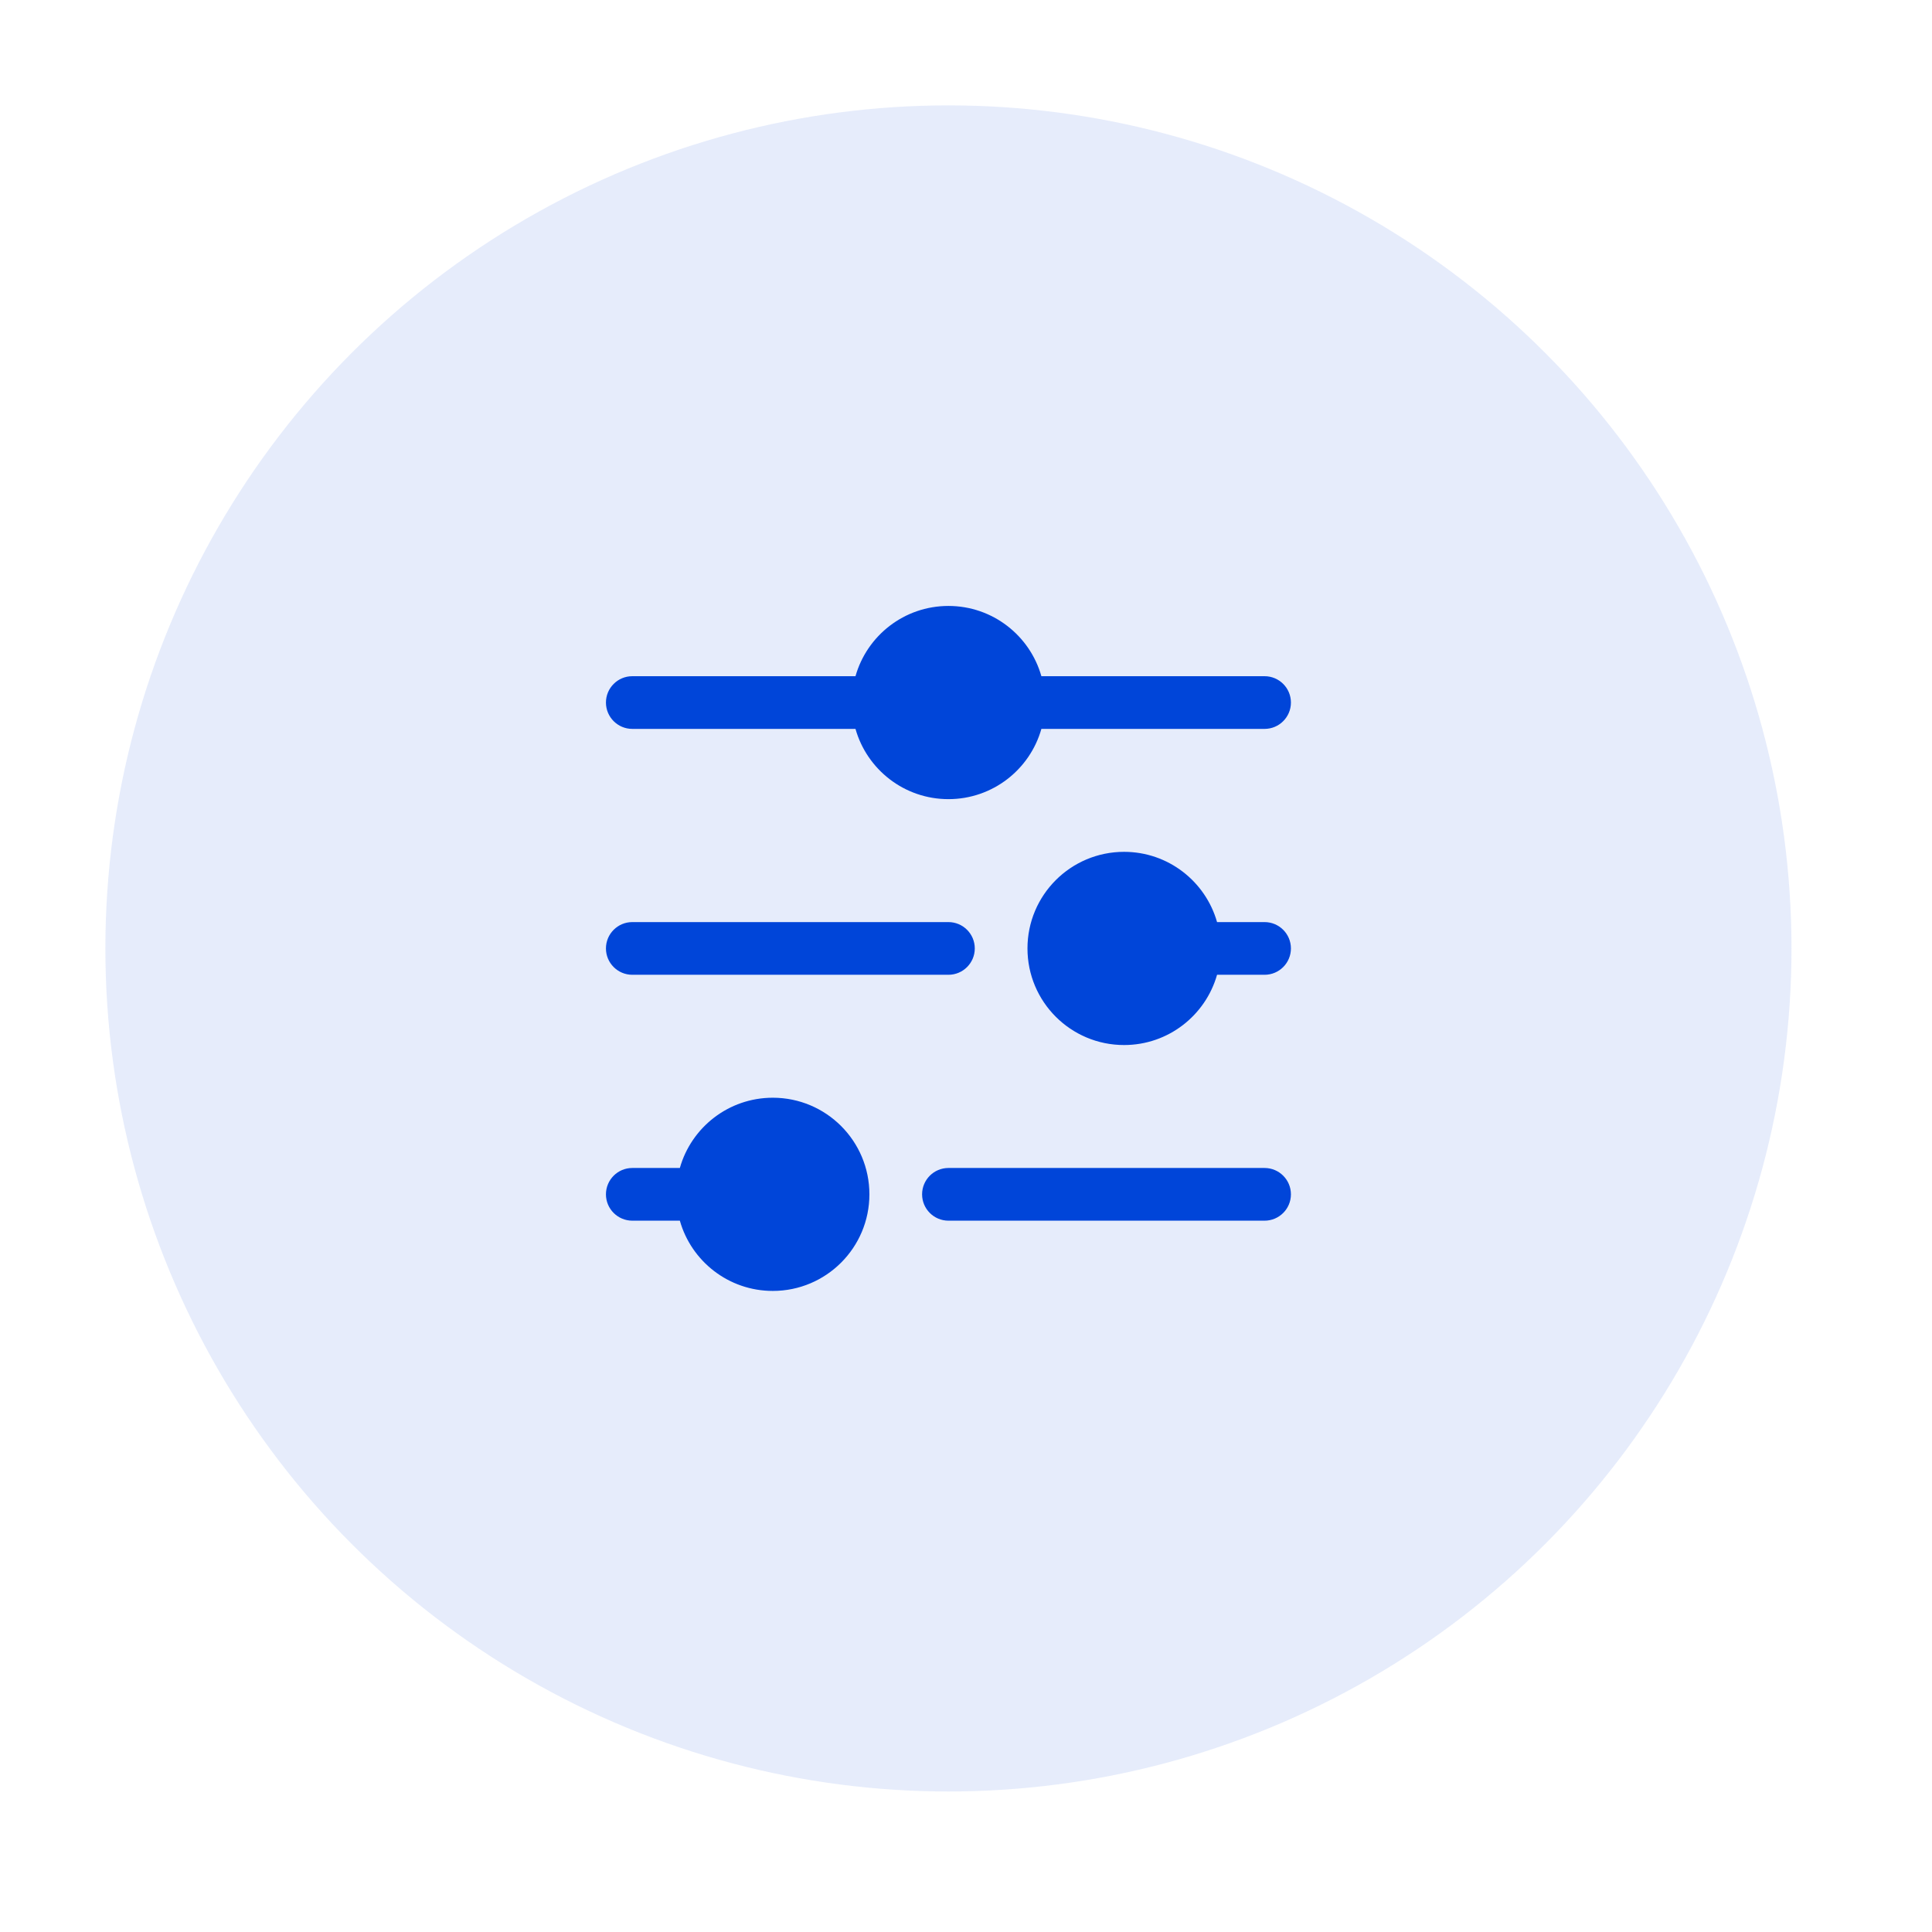
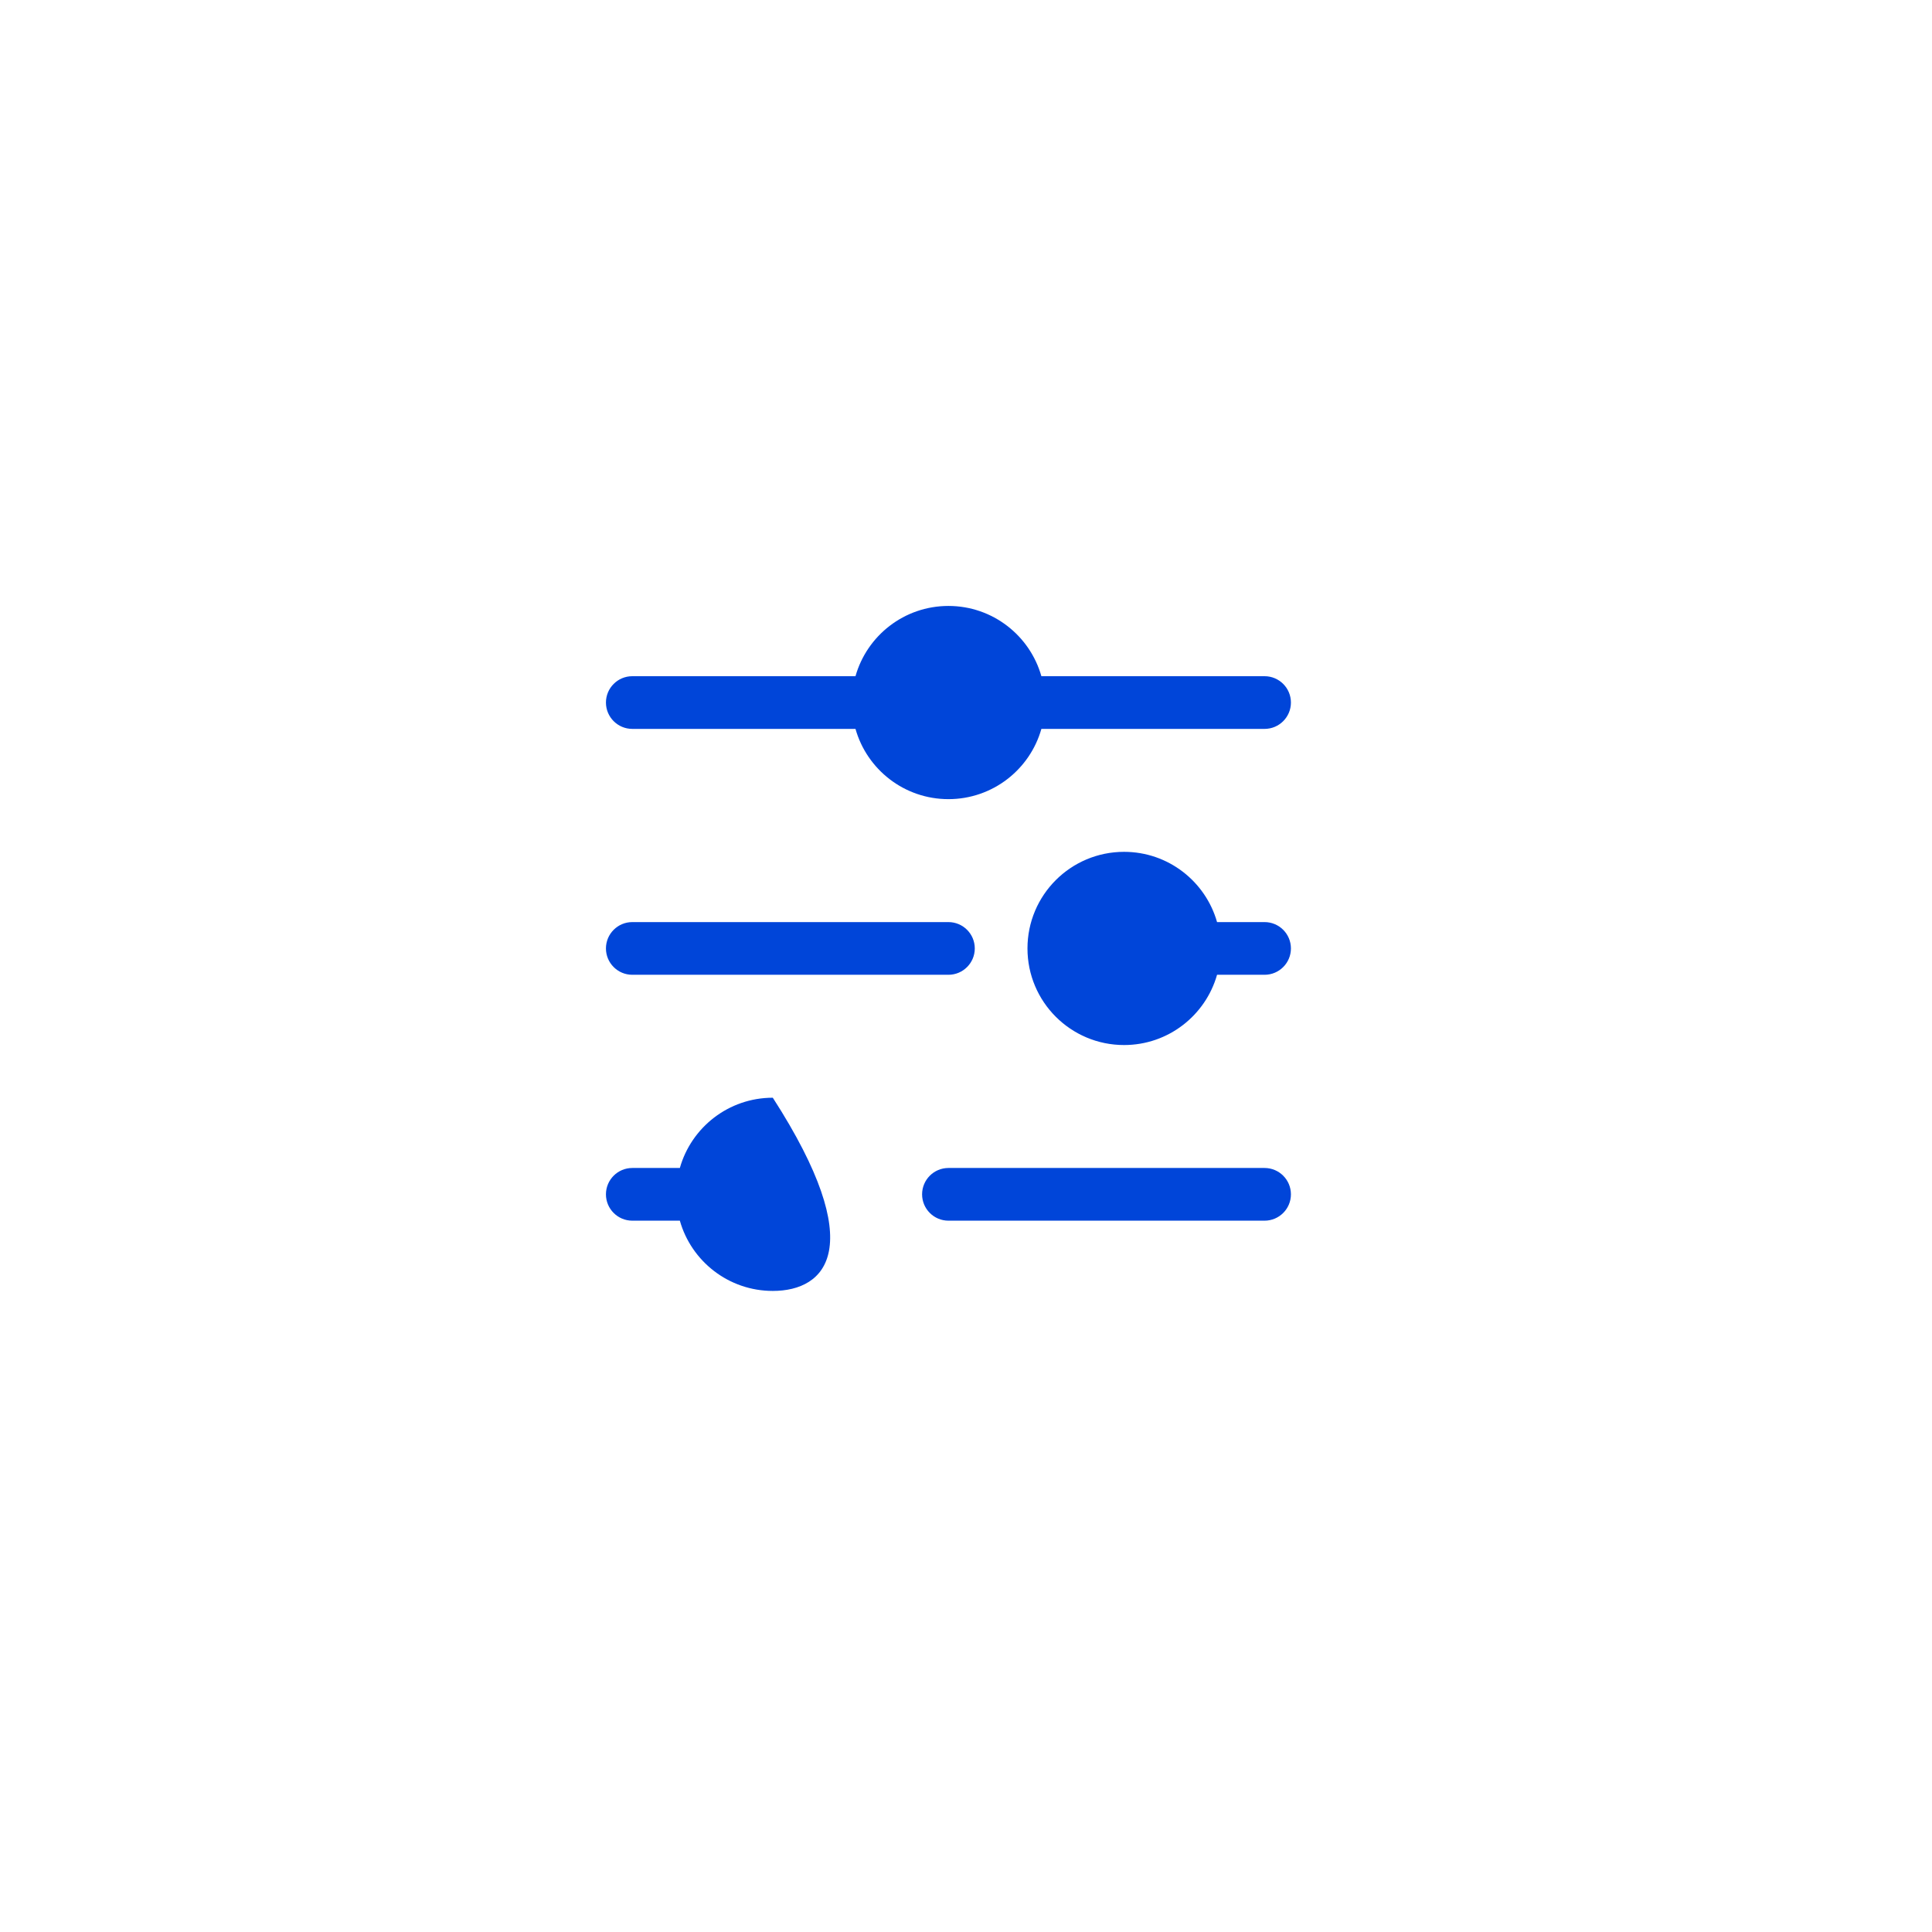
<svg xmlns="http://www.w3.org/2000/svg" width="55" height="55" viewBox="0 0 55 55" fill="none">
-   <circle cx="27" cy="27" r="24" fill="#0045D9" fill-opacity="0.1" />
-   <path fill-rule="evenodd" clip-rule="evenodd" d="M18 20.75H24.354C24.68 21.904 25.741 22.75 27 22.75C28.259 22.75 29.32 21.904 29.646 20.75H36C36.414 20.75 36.75 20.414 36.75 20C36.75 19.586 36.414 19.25 36 19.25H29.646C29.32 18.096 28.259 17.25 27 17.25C25.741 17.25 24.68 18.096 24.354 19.25H18C17.586 19.25 17.25 19.586 17.25 20C17.25 20.414 17.586 20.75 18 20.75ZM32 24.25C30.481 24.25 29.25 25.481 29.25 27C29.25 28.519 30.481 29.75 32 29.75C33.259 29.75 34.32 28.904 34.647 27.75H36C36.414 27.75 36.75 27.414 36.75 27C36.75 26.586 36.414 26.25 36 26.25H34.647C34.32 25.096 33.259 24.25 32 24.25ZM17.25 27C17.25 26.586 17.586 26.25 18 26.25H27C27.414 26.25 27.75 26.586 27.75 27C27.75 27.414 27.414 27.75 27 27.75H18C17.586 27.75 17.25 27.414 17.25 27ZM19.354 34.75H18C17.586 34.75 17.25 34.414 17.25 34C17.25 33.586 17.586 33.25 18 33.25H19.354C19.68 32.096 20.741 31.25 22 31.25C23.519 31.25 24.75 32.481 24.75 34C24.75 35.519 23.519 36.75 22 36.75C20.741 36.75 19.68 35.904 19.354 34.75ZM26.25 34C26.25 33.586 26.586 33.25 27 33.25H36C36.414 33.25 36.75 33.586 36.75 34C36.75 34.414 36.414 34.75 36 34.75H27C26.586 34.75 26.25 34.414 26.25 34Z" fill="#0045D9" />
+   <path fill-rule="evenodd" clip-rule="evenodd" d="M18 20.75H24.354C24.68 21.904 25.741 22.75 27 22.75C28.259 22.75 29.32 21.904 29.646 20.75H36C36.414 20.75 36.75 20.414 36.75 20C36.75 19.586 36.414 19.25 36 19.25H29.646C29.32 18.096 28.259 17.25 27 17.25C25.741 17.25 24.68 18.096 24.354 19.25H18C17.586 19.25 17.25 19.586 17.25 20C17.25 20.414 17.586 20.75 18 20.75ZM32 24.25C30.481 24.25 29.25 25.481 29.25 27C29.25 28.519 30.481 29.75 32 29.75C33.259 29.75 34.32 28.904 34.647 27.75H36C36.414 27.75 36.75 27.414 36.75 27C36.75 26.586 36.414 26.25 36 26.25H34.647C34.32 25.096 33.259 24.25 32 24.25ZM17.25 27C17.25 26.586 17.586 26.25 18 26.25H27C27.414 26.25 27.75 26.586 27.75 27C27.75 27.414 27.414 27.75 27 27.75H18C17.586 27.75 17.25 27.414 17.25 27ZM19.354 34.75H18C17.586 34.75 17.25 34.414 17.25 34C17.25 33.586 17.586 33.25 18 33.25H19.354C19.68 32.096 20.741 31.25 22 31.25C24.75 35.519 23.519 36.75 22 36.75C20.741 36.75 19.68 35.904 19.354 34.75ZM26.25 34C26.25 33.586 26.586 33.25 27 33.25H36C36.414 33.25 36.75 33.586 36.75 34C36.75 34.414 36.414 34.75 36 34.75H27C26.586 34.75 26.25 34.414 26.25 34Z" fill="#0045D9" />
</svg>